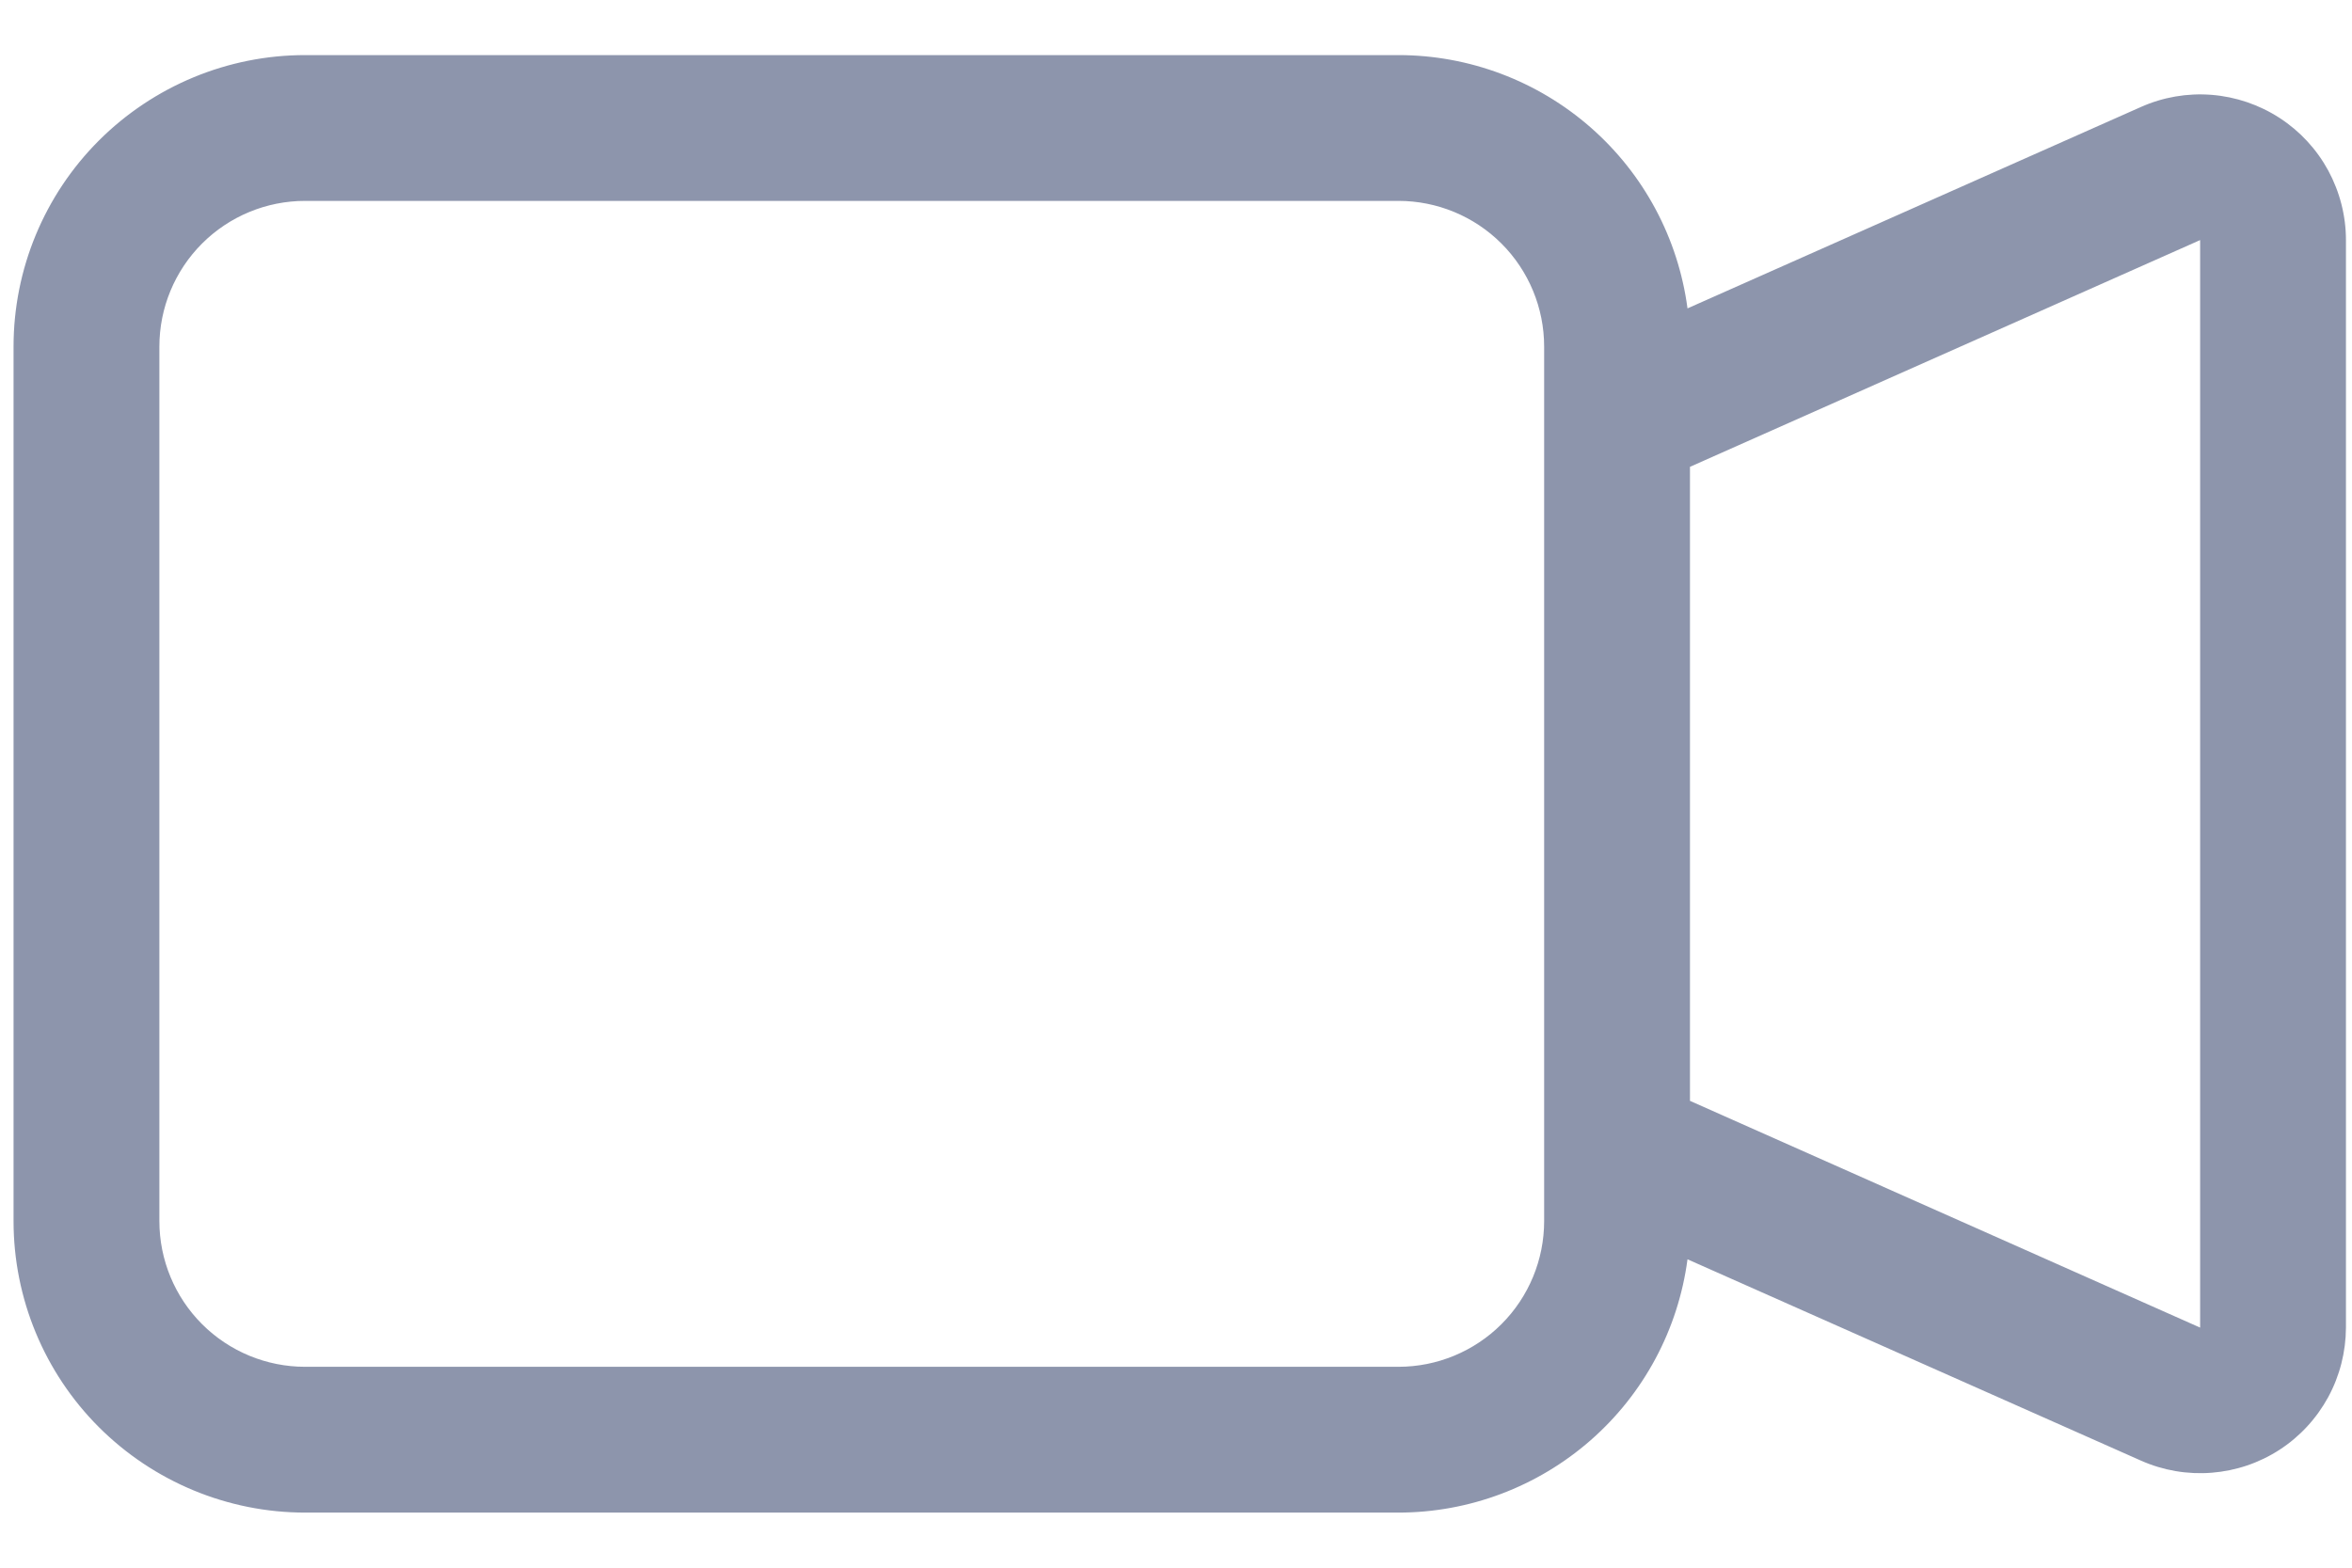
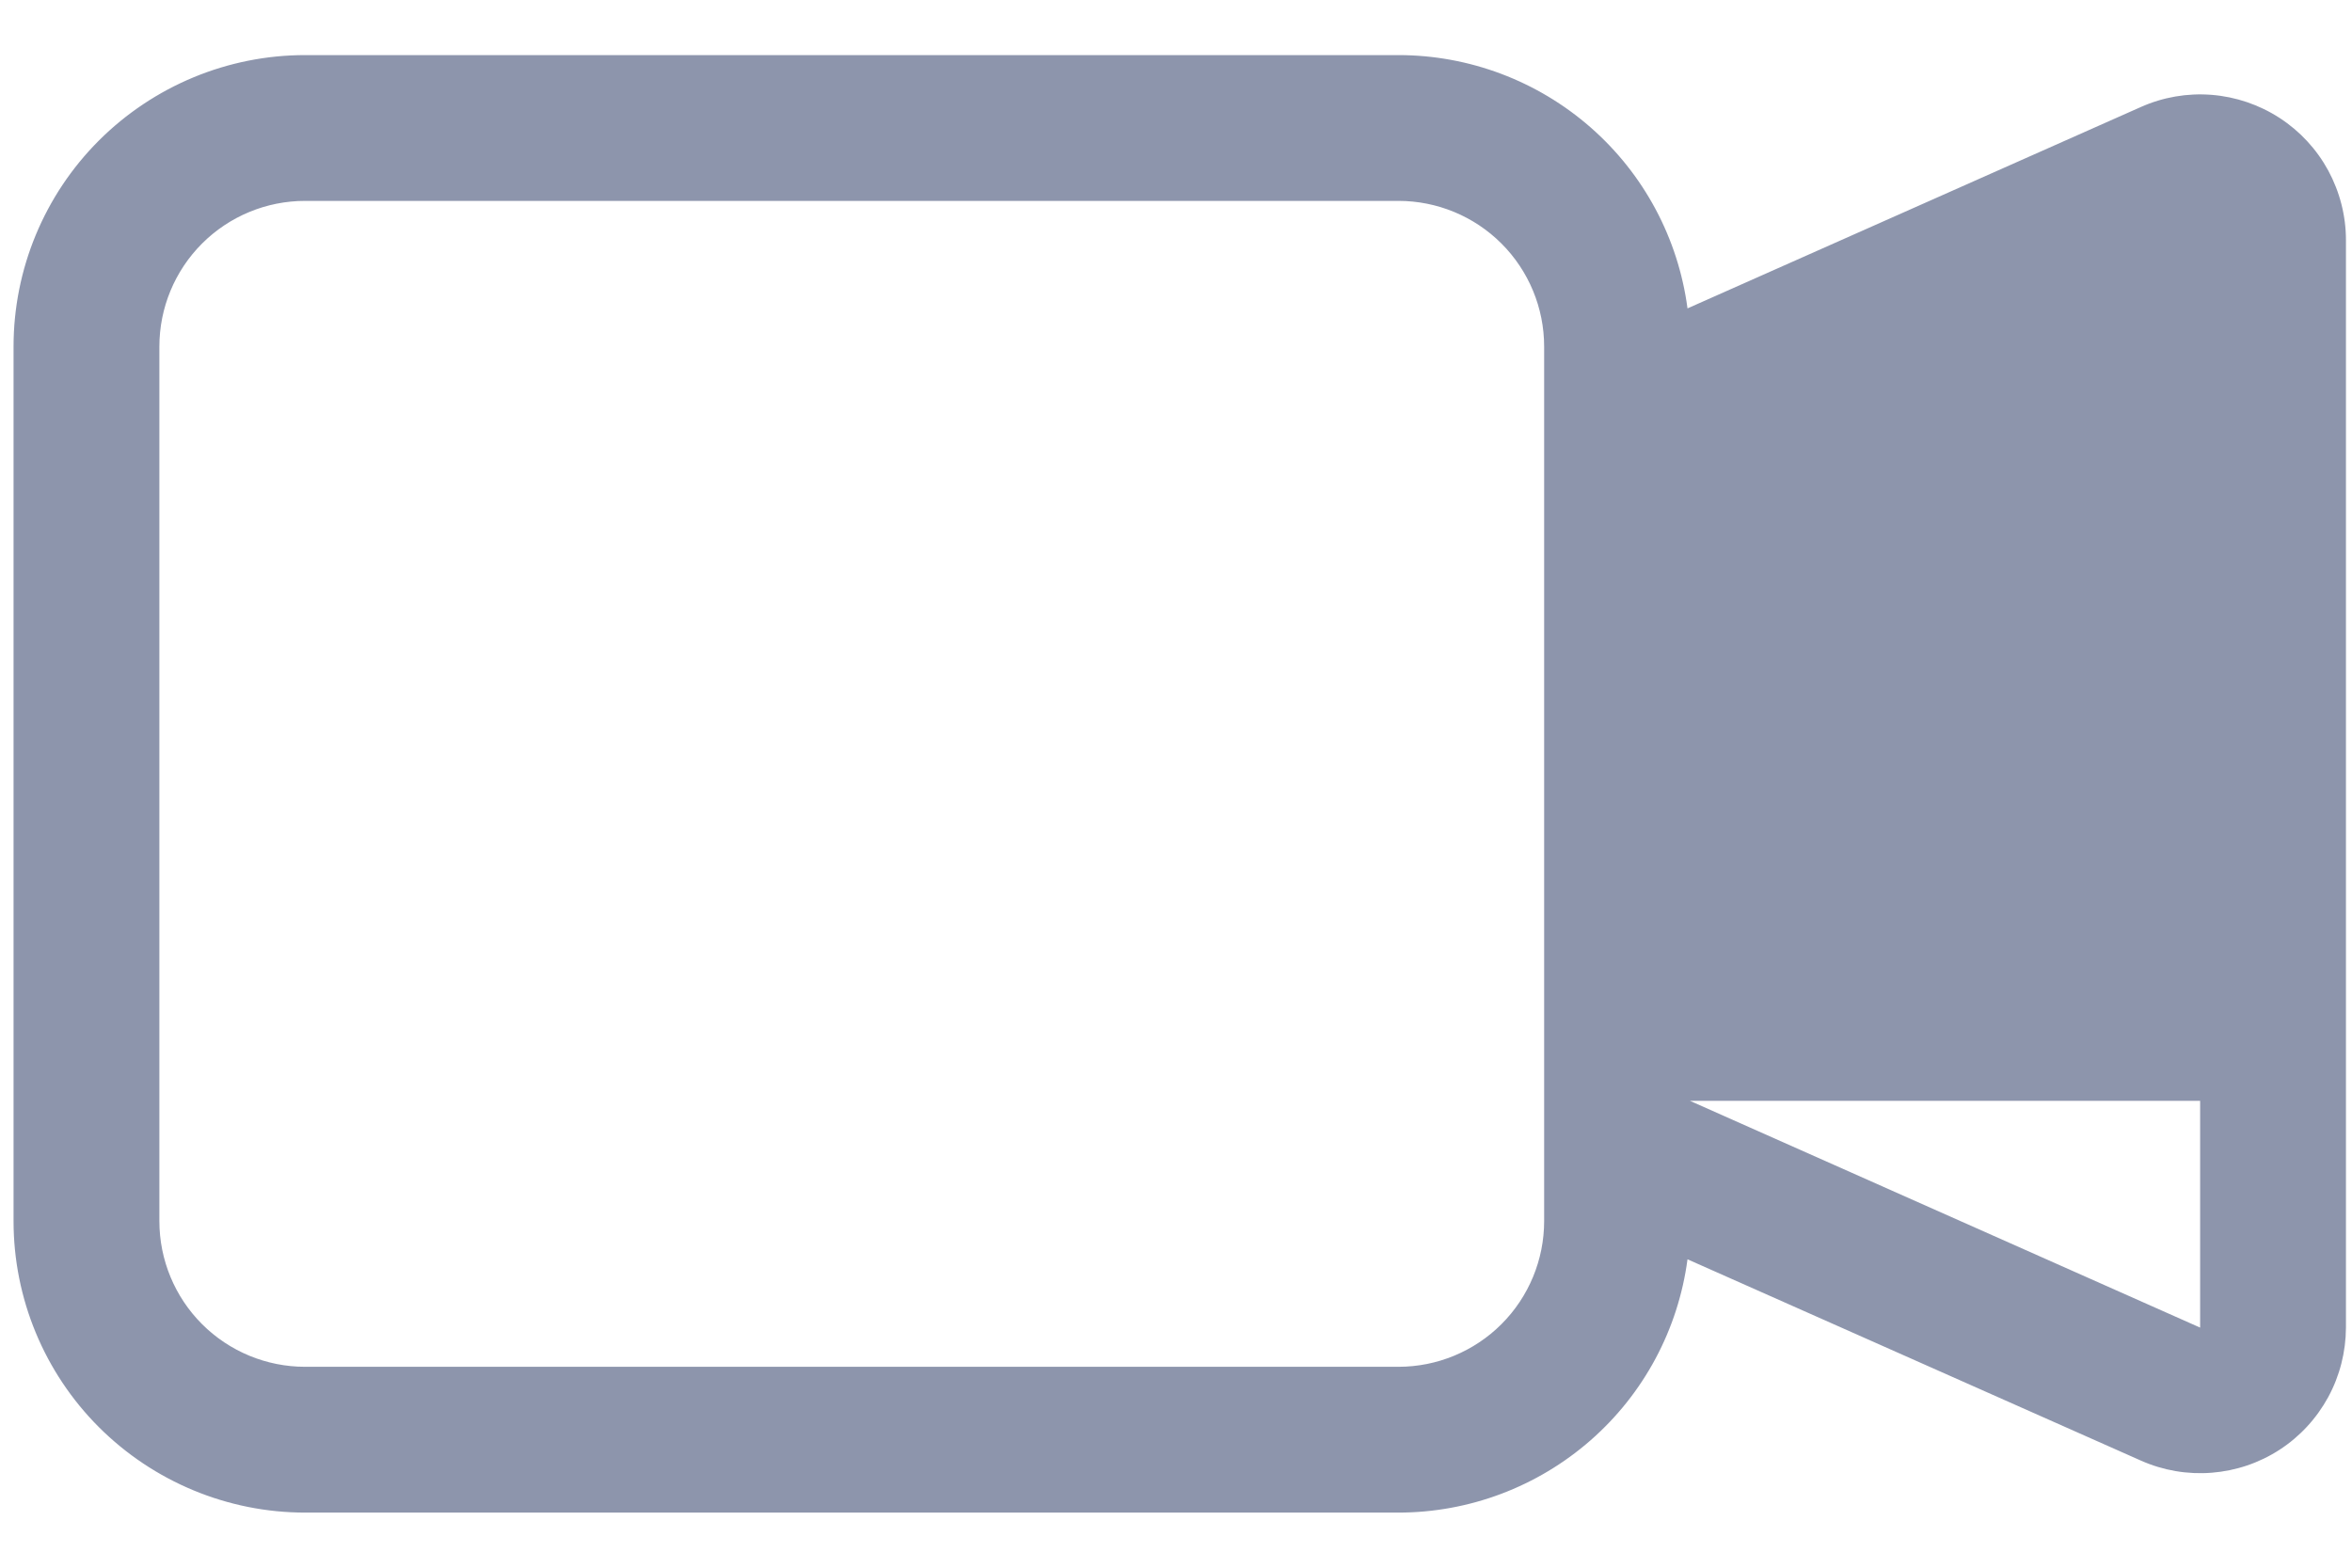
<svg xmlns="http://www.w3.org/2000/svg" width="21" height="14" viewBox="0 0 21 14" fill="none">
-   <path opacity="0.5" fill-rule="evenodd" clip-rule="evenodd" d="M0.121 3.095C0.121 2.405 0.395 1.743 0.883 1.255C1.372 0.767 2.034 0.492 2.724 0.492H12.486C13.117 0.492 13.727 0.722 14.202 1.138C14.677 1.554 14.984 2.128 15.067 2.754L19.114 0.956C19.313 0.867 19.53 0.83 19.746 0.847C19.962 0.864 20.171 0.935 20.353 1.053C20.535 1.171 20.684 1.332 20.788 1.523C20.891 1.714 20.946 1.927 20.946 2.144V11.856C20.945 12.073 20.891 12.286 20.788 12.476C20.684 12.667 20.535 12.829 20.353 12.947C20.171 13.065 19.963 13.135 19.747 13.152C19.531 13.169 19.314 13.132 19.116 13.044L15.067 11.246C14.984 11.872 14.677 12.446 14.202 12.862C13.727 13.278 13.117 13.508 12.486 13.508H2.724C2.034 13.508 1.372 13.233 0.883 12.745C0.395 12.257 0.121 11.595 0.121 10.905V3.095ZM15.089 9.831L19.644 11.856V2.144L15.089 4.169V9.831ZM2.724 1.794C2.379 1.794 2.048 1.931 1.804 2.175C1.56 2.419 1.423 2.75 1.423 3.095V10.905C1.423 11.25 1.56 11.581 1.804 11.825C2.048 12.069 2.379 12.206 2.724 12.206H12.486C12.831 12.206 13.162 12.069 13.406 11.825C13.65 11.581 13.787 11.25 13.787 10.905V3.095C13.787 2.75 13.65 2.419 13.406 2.175C13.162 1.931 12.831 1.794 12.486 1.794H2.724Z" fill="#1C2D5A" />
+   <path opacity="0.5" fill-rule="evenodd" clip-rule="evenodd" d="M0.121 3.095C0.121 2.405 0.395 1.743 0.883 1.255C1.372 0.767 2.034 0.492 2.724 0.492H12.486C13.117 0.492 13.727 0.722 14.202 1.138C14.677 1.554 14.984 2.128 15.067 2.754L19.114 0.956C19.313 0.867 19.53 0.83 19.746 0.847C19.962 0.864 20.171 0.935 20.353 1.053C20.535 1.171 20.684 1.332 20.788 1.523C20.891 1.714 20.946 1.927 20.946 2.144V11.856C20.945 12.073 20.891 12.286 20.788 12.476C20.684 12.667 20.535 12.829 20.353 12.947C20.171 13.065 19.963 13.135 19.747 13.152C19.531 13.169 19.314 13.132 19.116 13.044L15.067 11.246C14.984 11.872 14.677 12.446 14.202 12.862C13.727 13.278 13.117 13.508 12.486 13.508H2.724C2.034 13.508 1.372 13.233 0.883 12.745C0.395 12.257 0.121 11.595 0.121 10.905V3.095ZM15.089 9.831L19.644 11.856V2.144V9.831ZM2.724 1.794C2.379 1.794 2.048 1.931 1.804 2.175C1.56 2.419 1.423 2.75 1.423 3.095V10.905C1.423 11.25 1.56 11.581 1.804 11.825C2.048 12.069 2.379 12.206 2.724 12.206H12.486C12.831 12.206 13.162 12.069 13.406 11.825C13.65 11.581 13.787 11.25 13.787 10.905V3.095C13.787 2.75 13.65 2.419 13.406 2.175C13.162 1.931 12.831 1.794 12.486 1.794H2.724Z" fill="#1C2D5A" />
</svg>